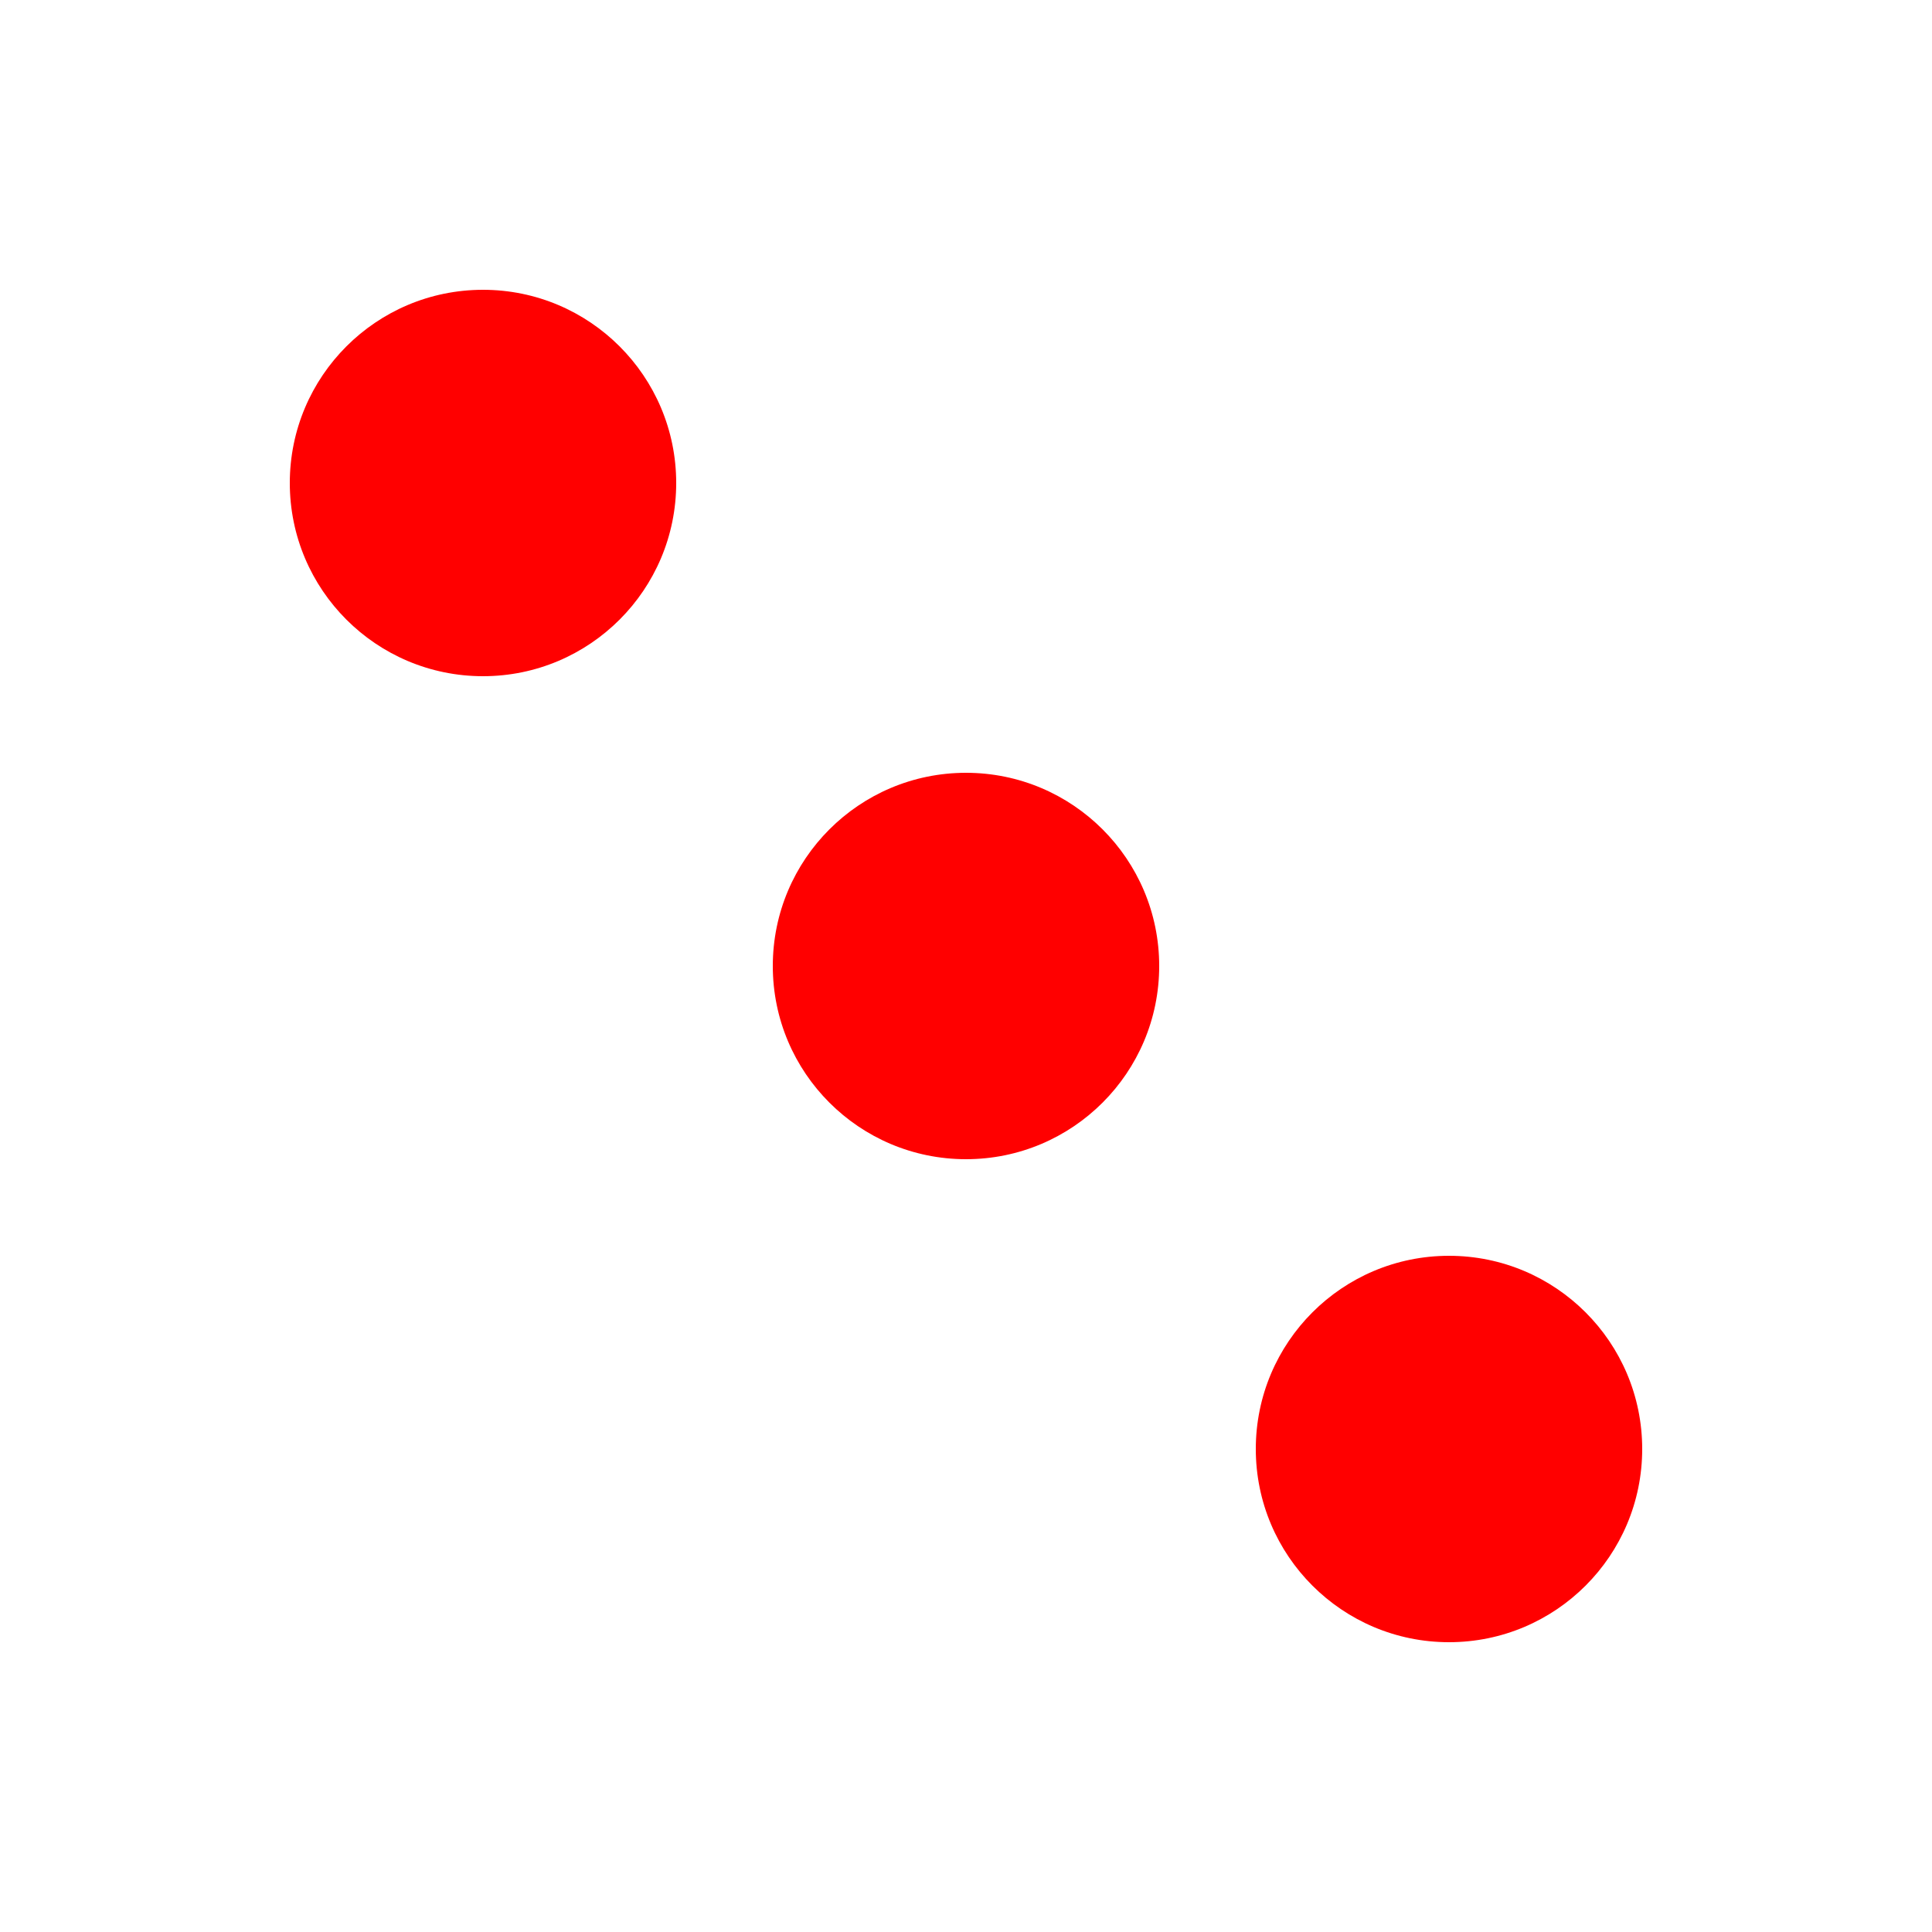
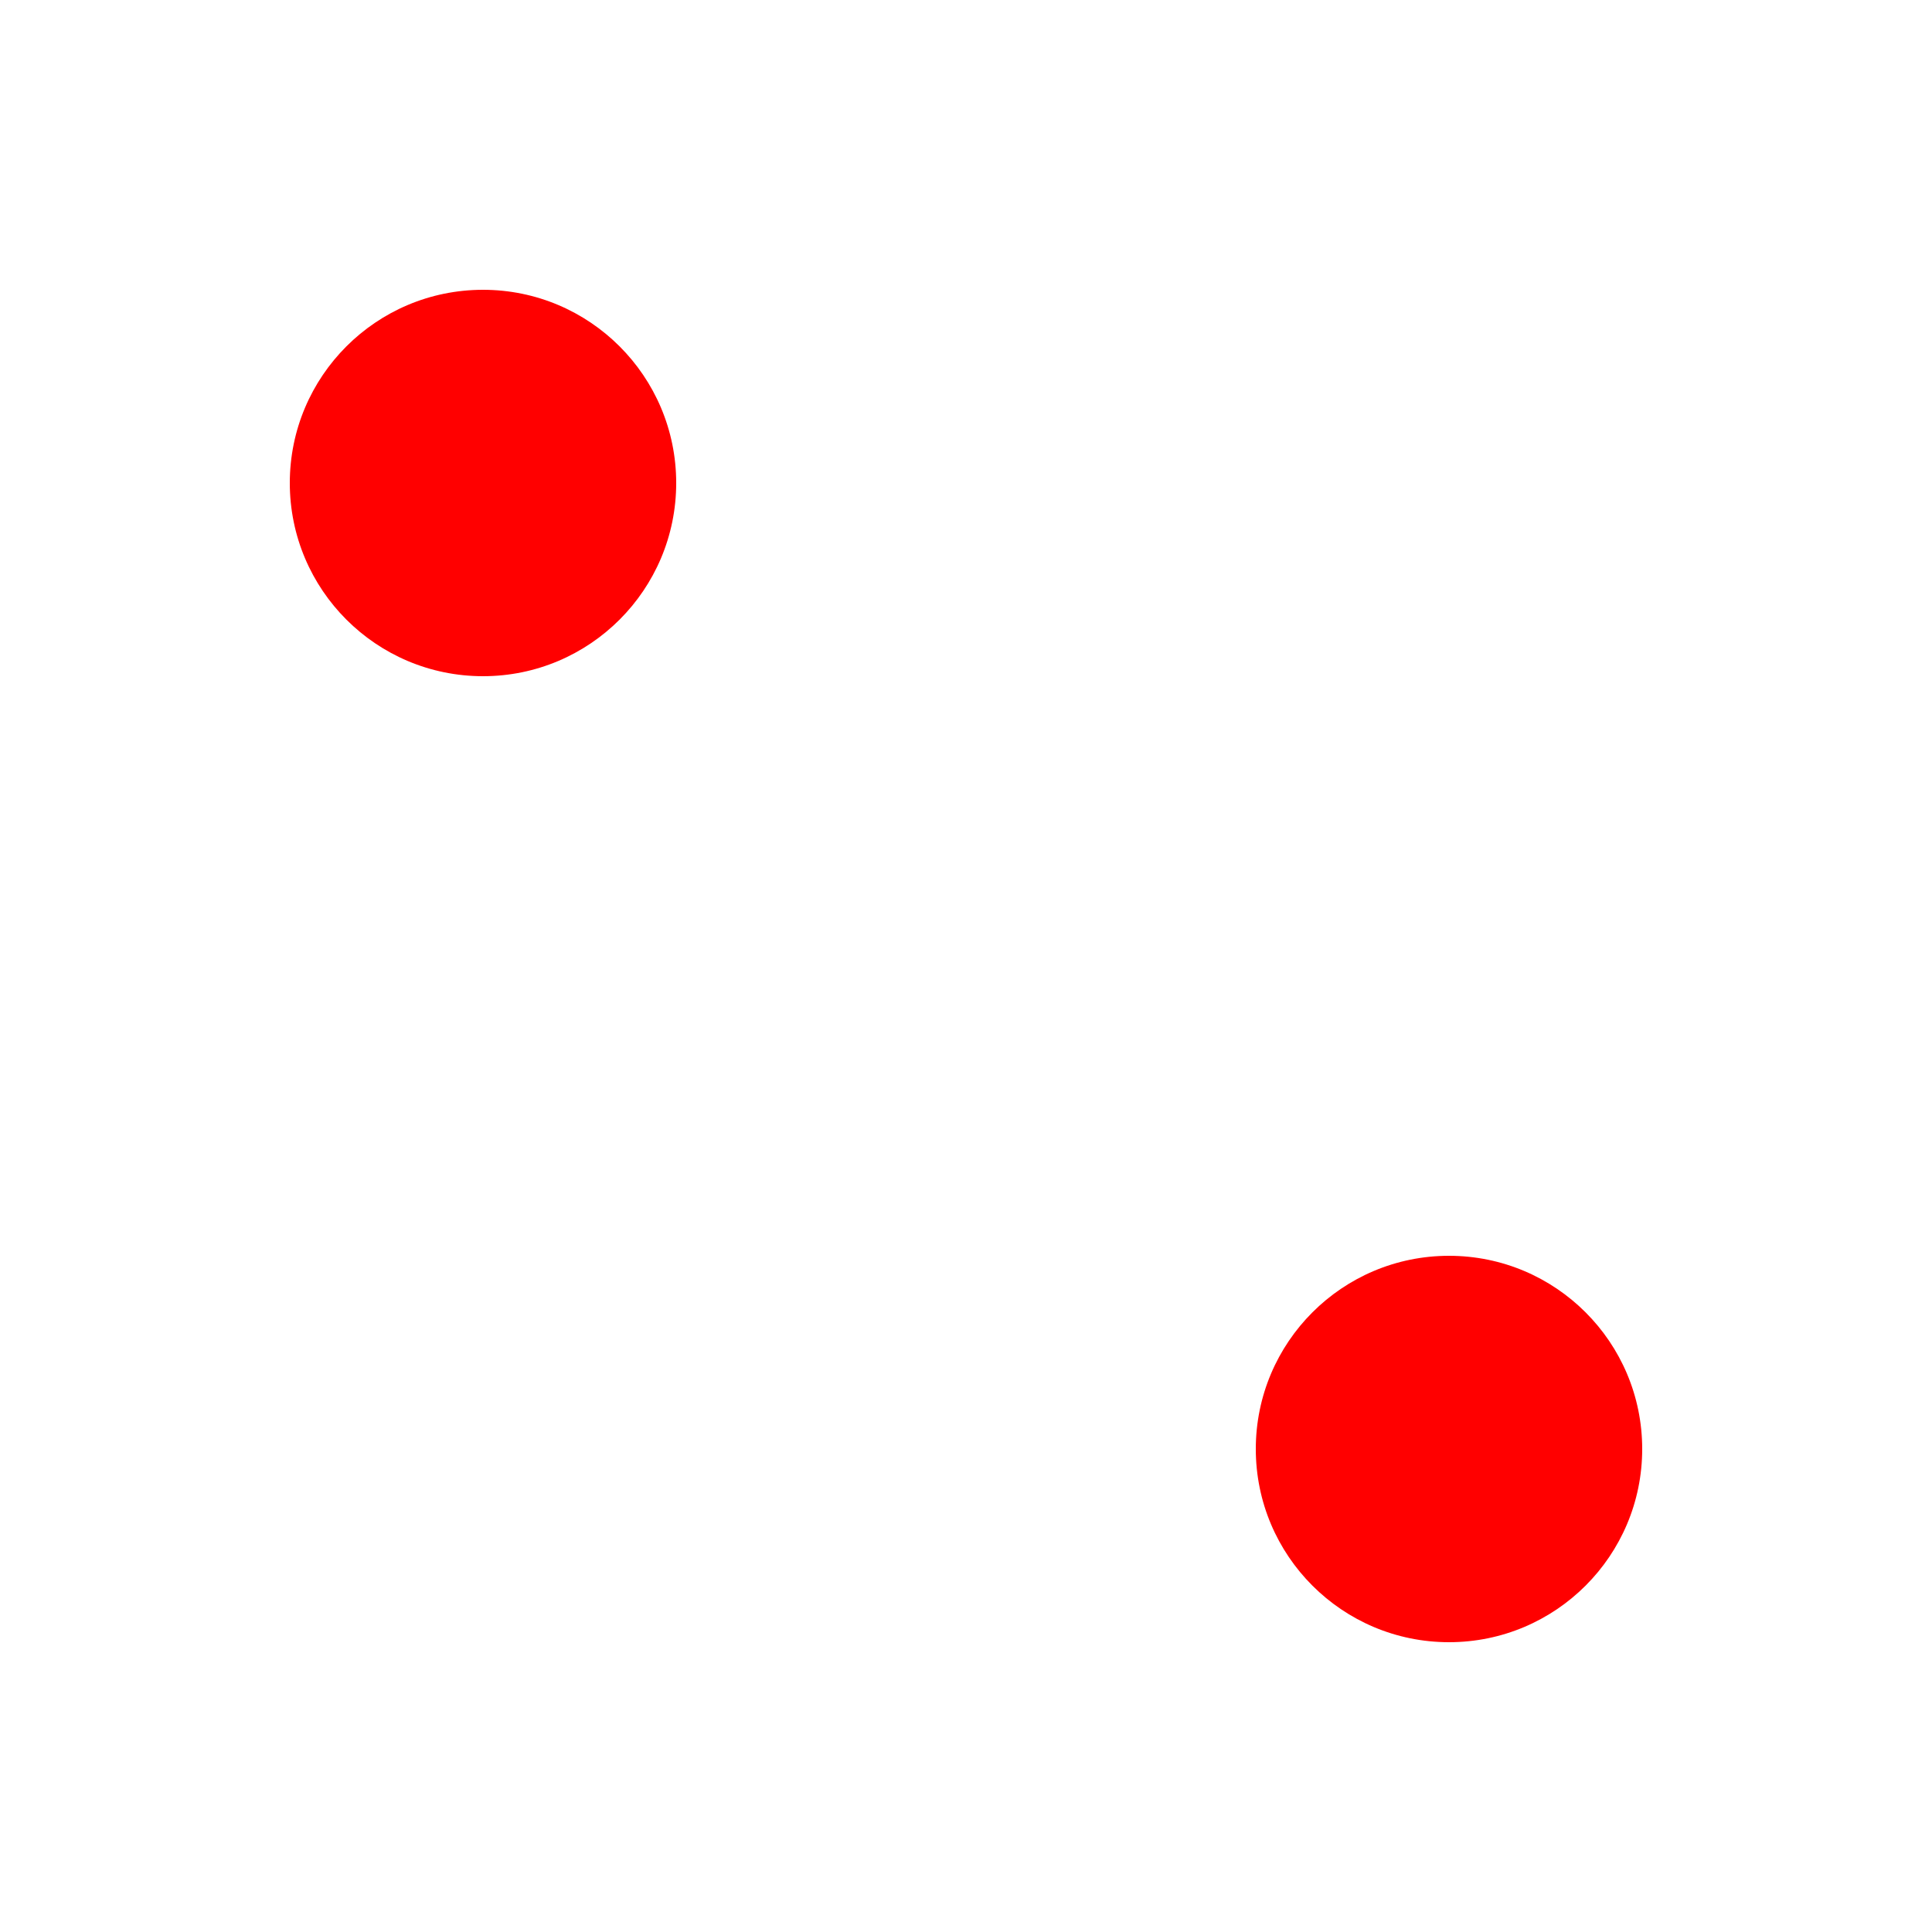
<svg xmlns="http://www.w3.org/2000/svg" width="600px" height="600px" viewBox="-300 -300 600 600">
  <g id="dots" style="fill:#FF0000;">
    <circle id="dot_tl" cx="-150" cy="-150" r="60" />
-     <circle id="dot_mc" cx="0" cy="0" r="60" />
    <circle id="dot_br" cx="150" cy="150" r="60" />
  </g>
</svg>